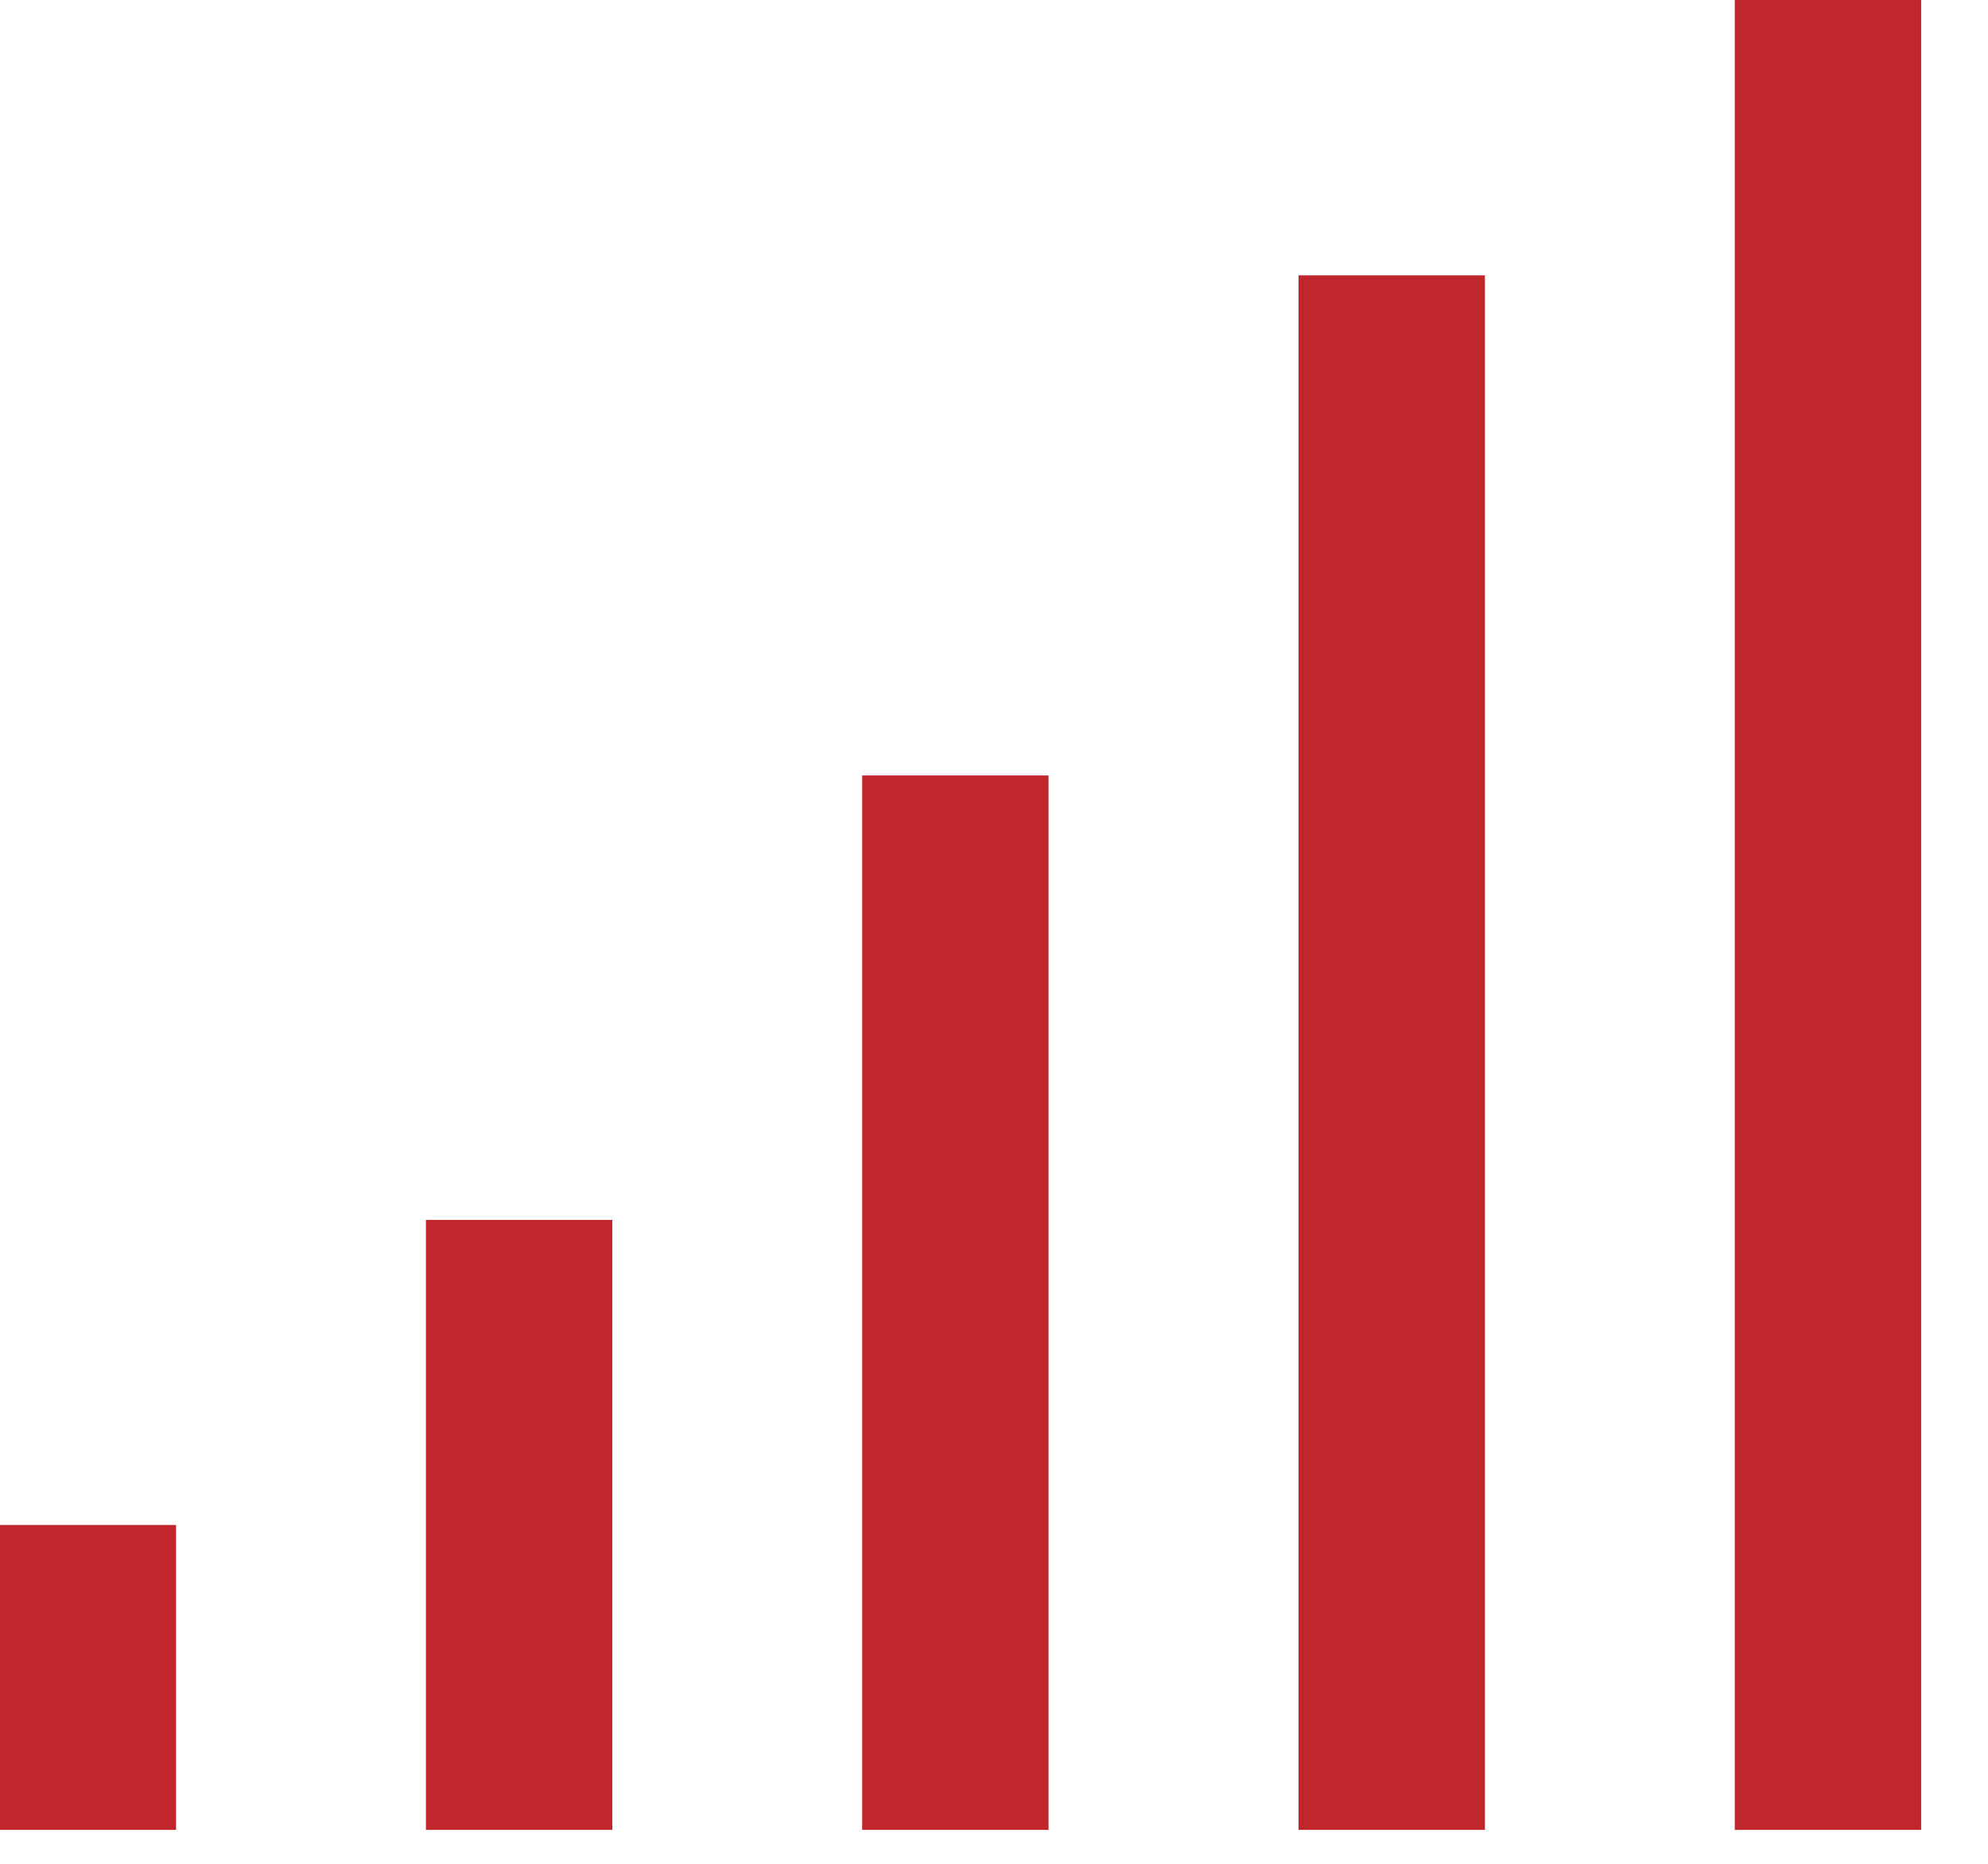
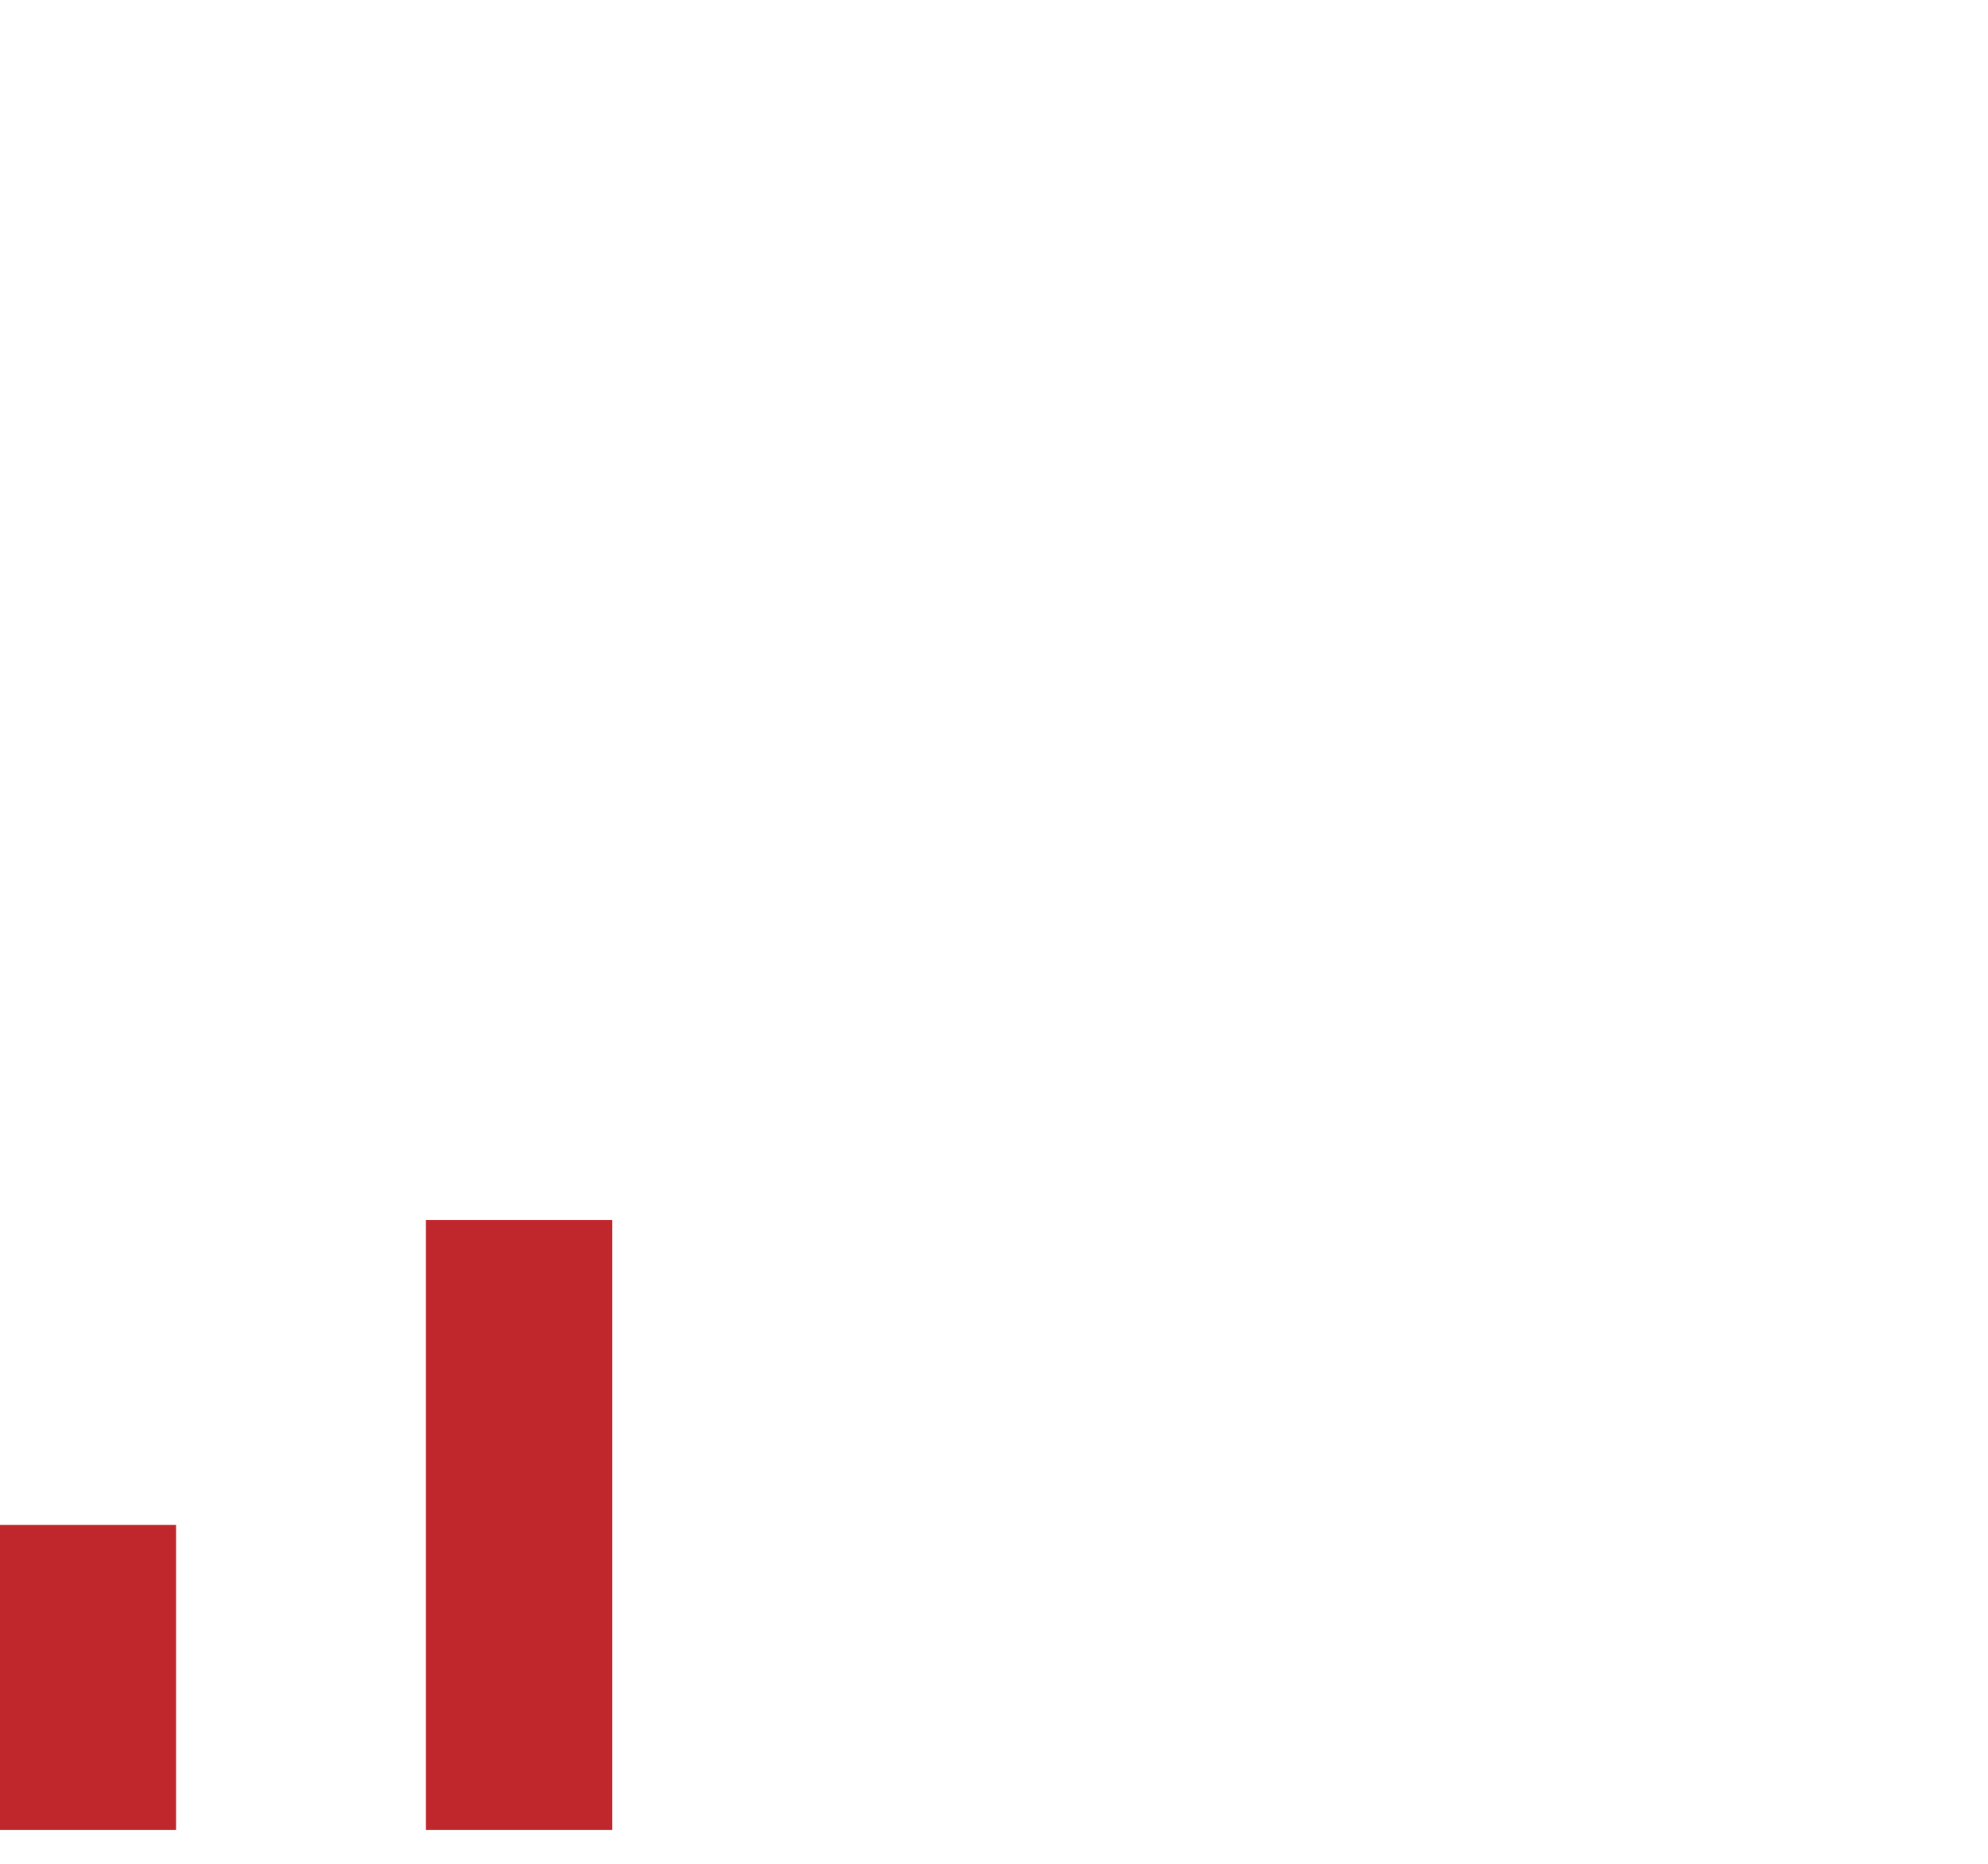
<svg xmlns="http://www.w3.org/2000/svg" width="16" height="15" viewBox="0 0 16 15" fill="none">
-   <path d="M14.712 0V4.908V9.818V14.727" stroke="#C0272D" stroke-width="1.5" />
-   <path d="M7.689 6.241V10.484V14.727" stroke="#C0272D" stroke-width="1.5" />
-   <path d="M11.201 2.216V8.472V14.727" stroke="#C0272D" stroke-width="1.5" />
  <path d="M4.178 9.818V14.727" stroke="#C0272D" stroke-width="1.5" />
  <path d="M0.667 12.273V14.727" stroke="#C0272D" stroke-width="1.5" />
</svg>